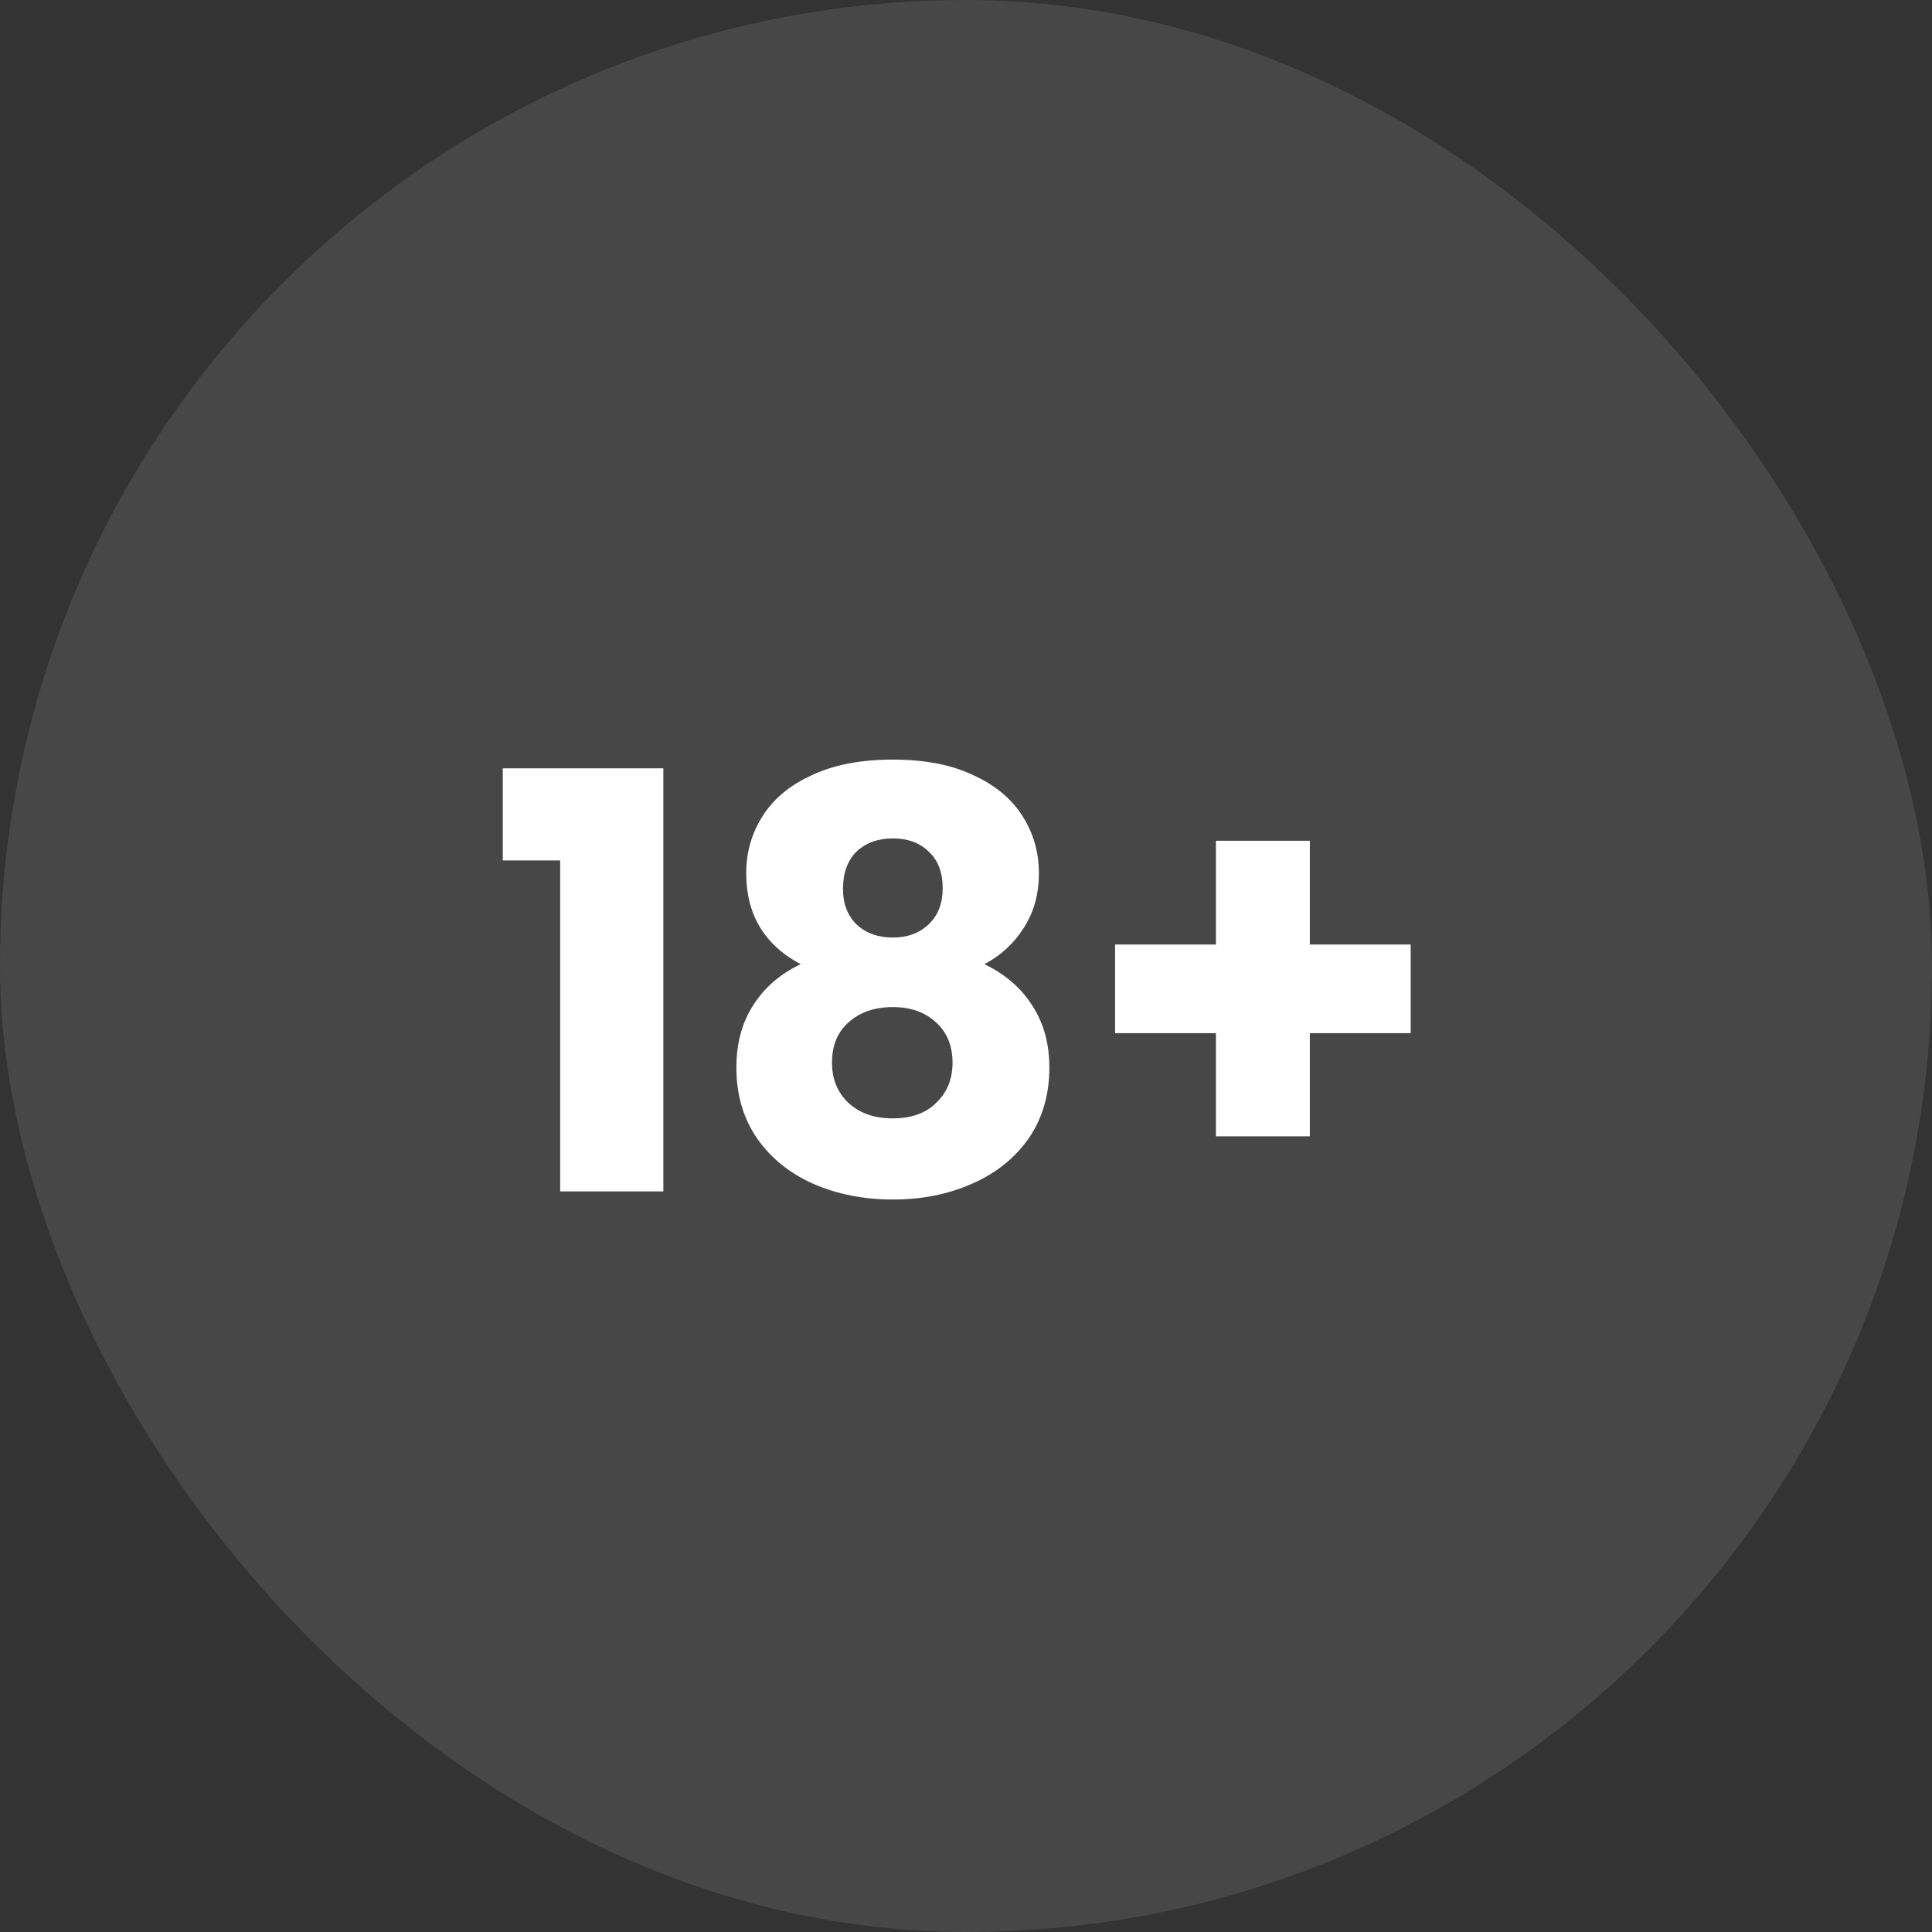
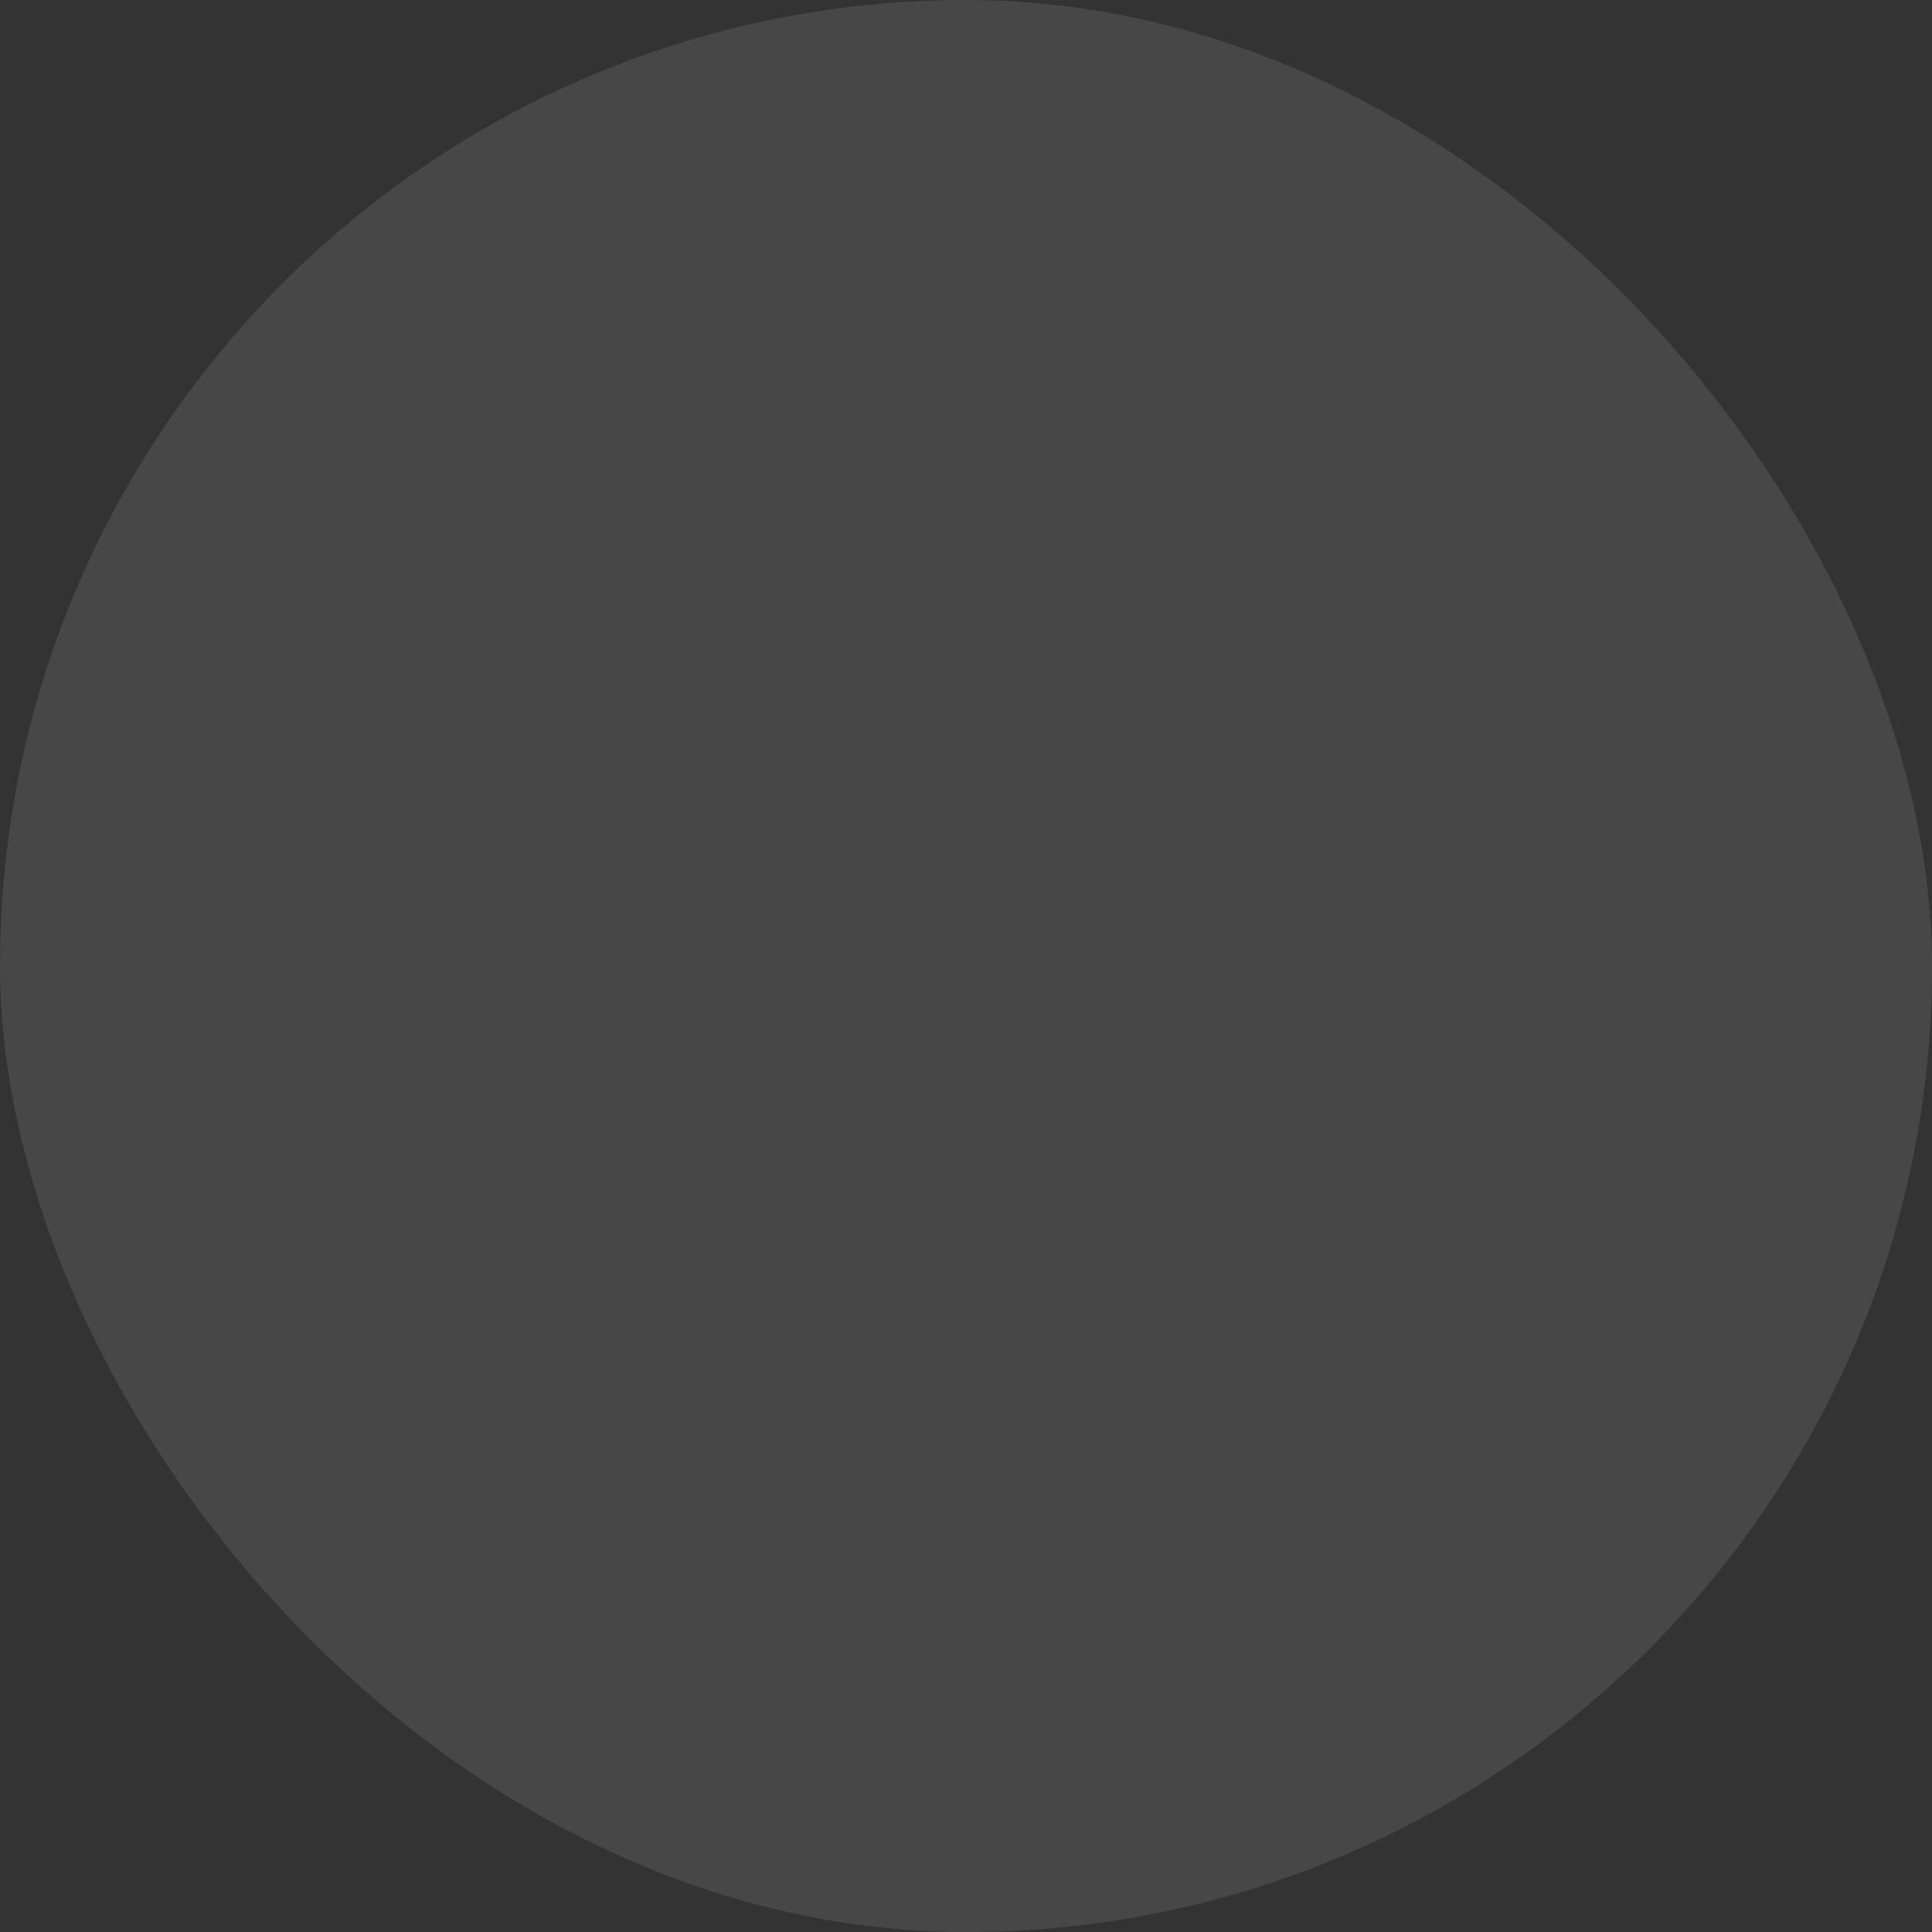
<svg xmlns="http://www.w3.org/2000/svg" width="60" height="60" viewBox="0 0 60 60" fill="none">
  <rect x="0" y="0" width="60" height="60" fill="#333333" stroke="none" />
  <rect opacity="0.1" width="60" height="60" rx="30" fill="white" />
-   <path d="M15.615 26.722V23.86H20.601V37H17.397V26.722H15.615ZM24.866 29.944C23.738 29.344 23.174 28.402 23.174 27.118C23.174 26.47 23.343 25.882 23.678 25.354C24.015 24.814 24.524 24.388 25.209 24.076C25.892 23.752 26.733 23.59 27.729 23.59C28.724 23.59 29.558 23.752 30.23 24.076C30.915 24.388 31.424 24.814 31.761 25.354C32.096 25.882 32.264 26.47 32.264 27.118C32.264 27.766 32.108 28.33 31.797 28.81C31.497 29.29 31.088 29.668 30.573 29.944C31.221 30.256 31.718 30.688 32.066 31.24C32.414 31.78 32.589 32.416 32.589 33.148C32.589 34 32.373 34.738 31.941 35.362C31.509 35.974 30.921 36.442 30.177 36.766C29.445 37.09 28.628 37.252 27.729 37.252C26.828 37.252 26.006 37.09 25.262 36.766C24.53 36.442 23.948 35.974 23.517 35.362C23.084 34.738 22.869 34 22.869 33.148C22.869 32.404 23.043 31.762 23.39 31.222C23.738 30.67 24.23 30.244 24.866 29.944ZM29.276 27.586C29.276 27.094 29.133 26.716 28.845 26.452C28.569 26.176 28.197 26.038 27.729 26.038C27.261 26.038 26.883 26.176 26.595 26.452C26.319 26.728 26.18 27.112 26.18 27.604C26.18 28.072 26.325 28.444 26.613 28.72C26.901 28.984 27.273 29.116 27.729 29.116C28.184 29.116 28.556 28.978 28.845 28.702C29.133 28.426 29.276 28.054 29.276 27.586ZM27.729 31.276C27.165 31.276 26.709 31.432 26.36 31.744C26.012 32.044 25.838 32.464 25.838 33.004C25.838 33.508 26.006 33.922 26.343 34.246C26.691 34.57 27.152 34.732 27.729 34.732C28.305 34.732 28.755 34.57 29.078 34.246C29.415 33.922 29.582 33.508 29.582 33.004C29.582 32.476 29.409 32.056 29.061 31.744C28.724 31.432 28.28 31.276 27.729 31.276ZM43.81 32.086H40.678V35.29H37.762V32.086H34.63V29.332H37.762V26.11H40.678V29.332H43.81V32.086Z" fill="white" />
</svg>